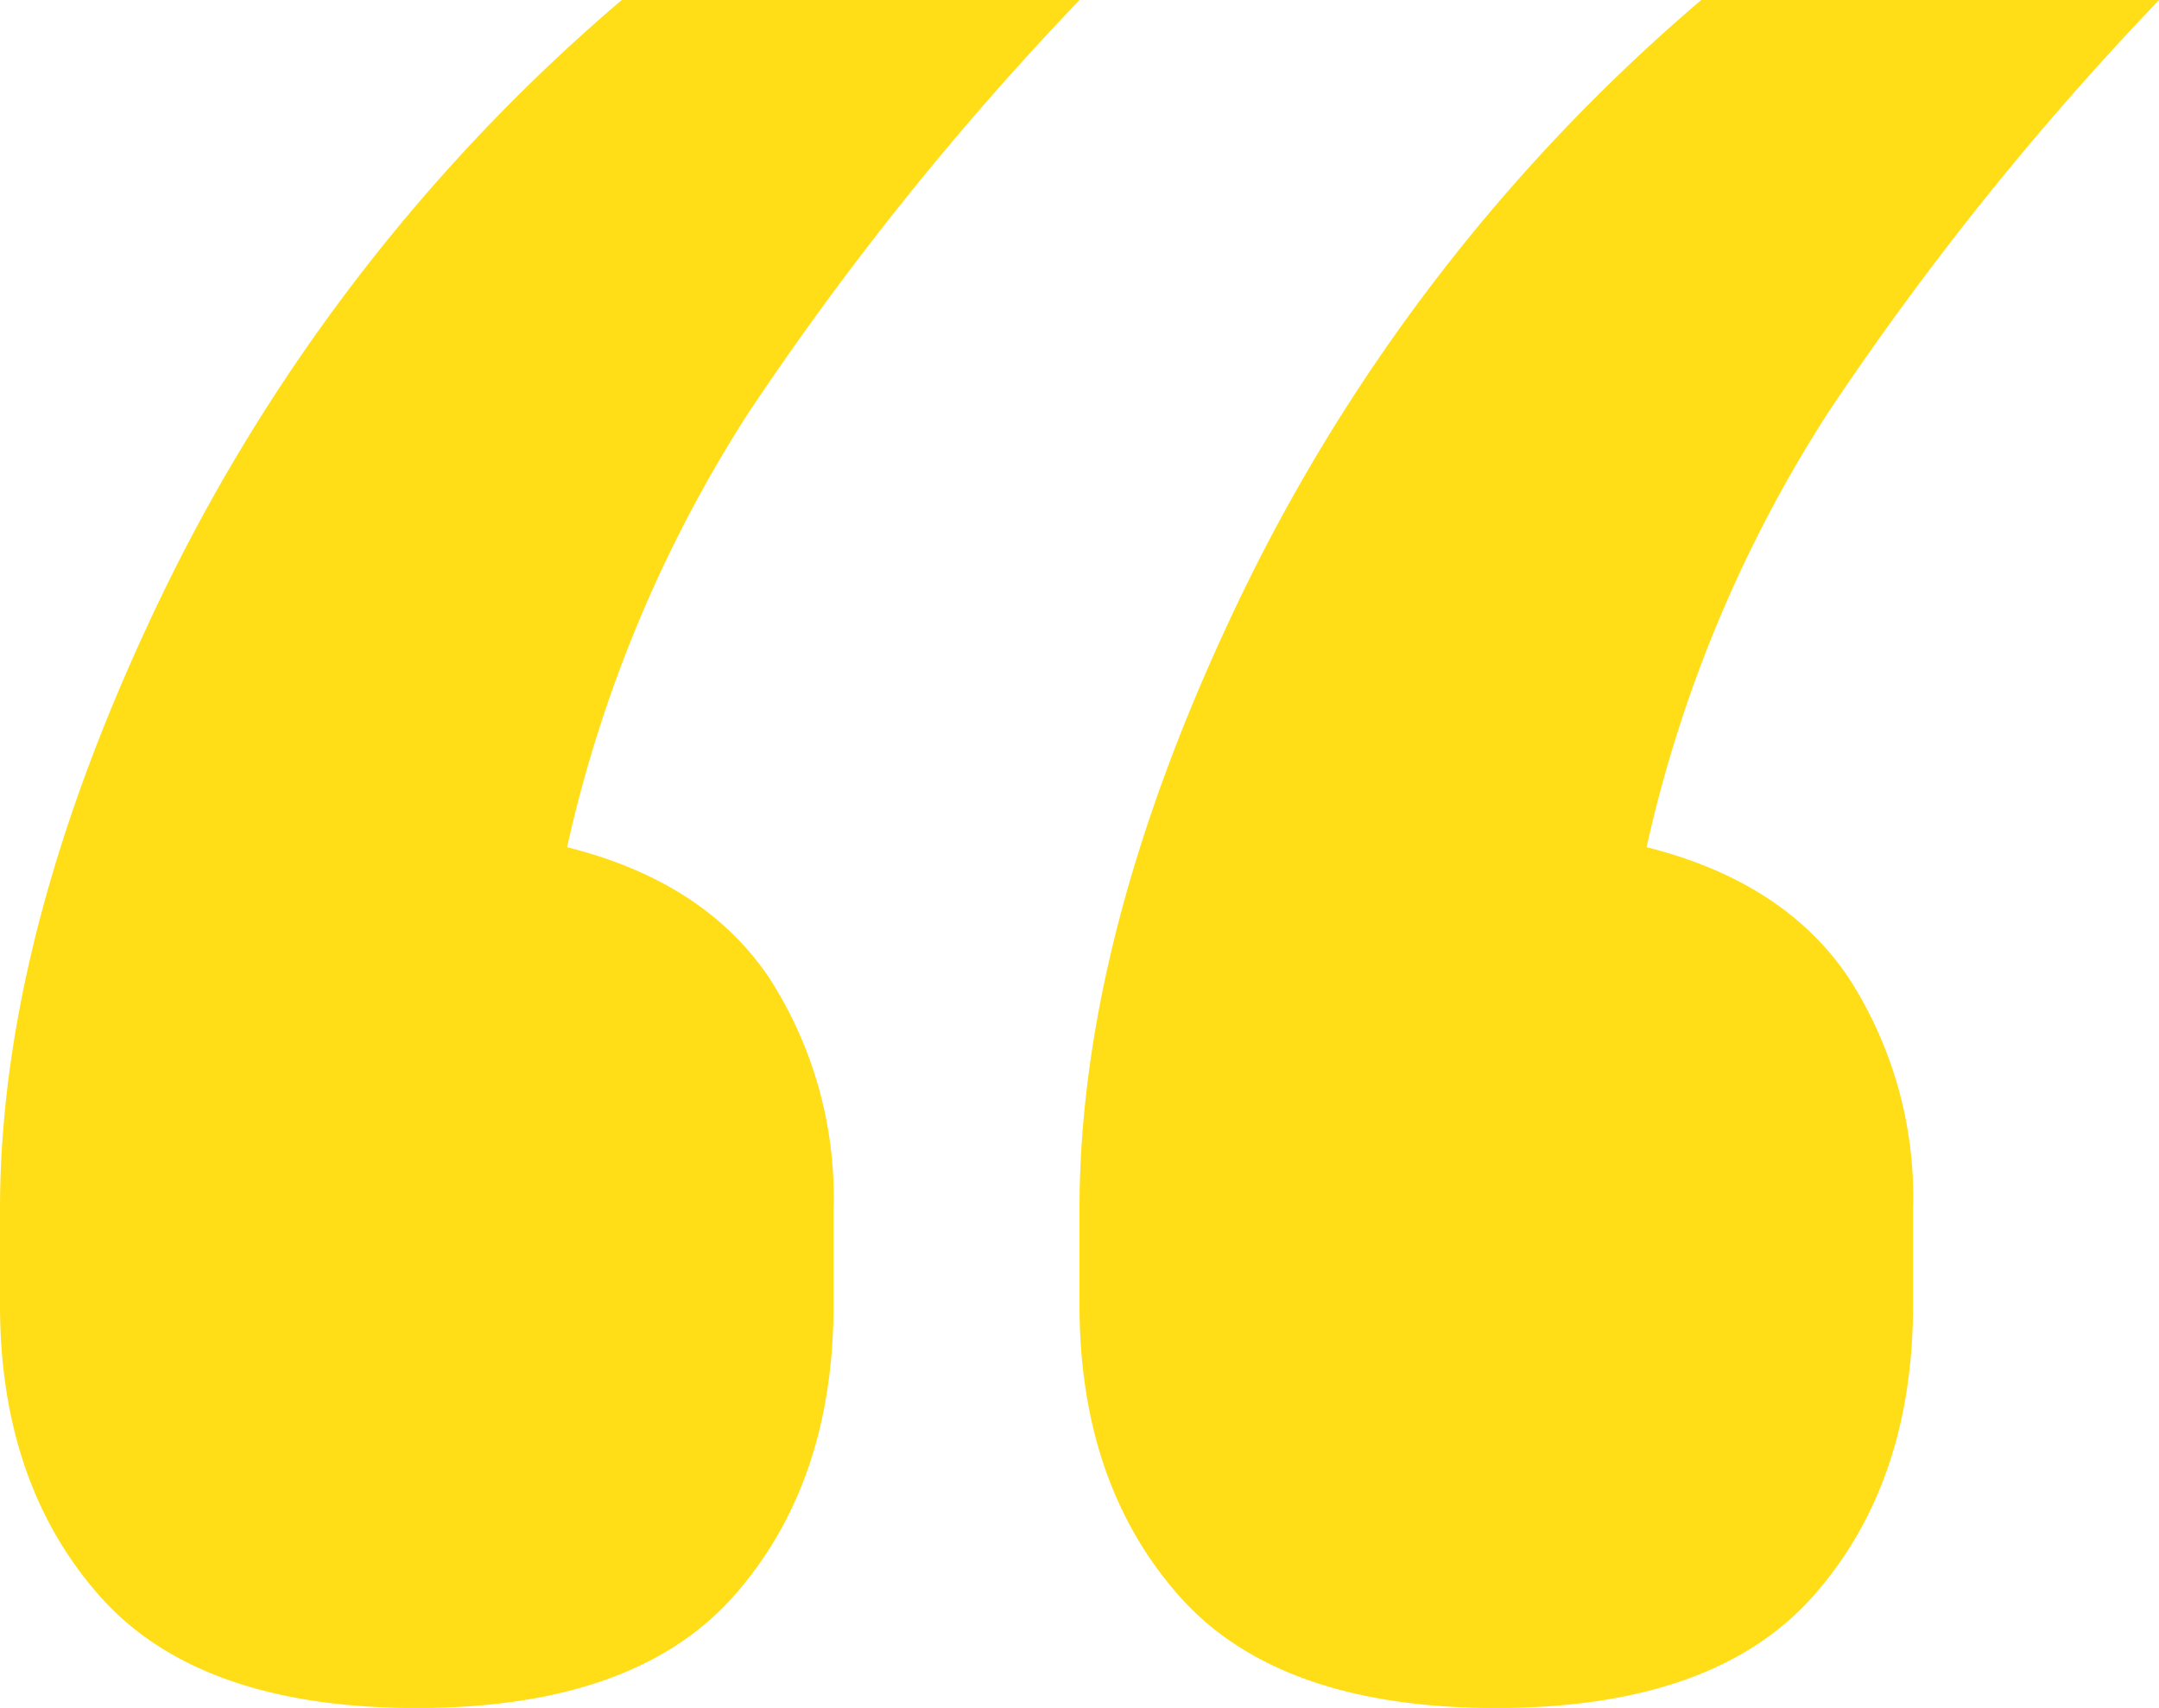
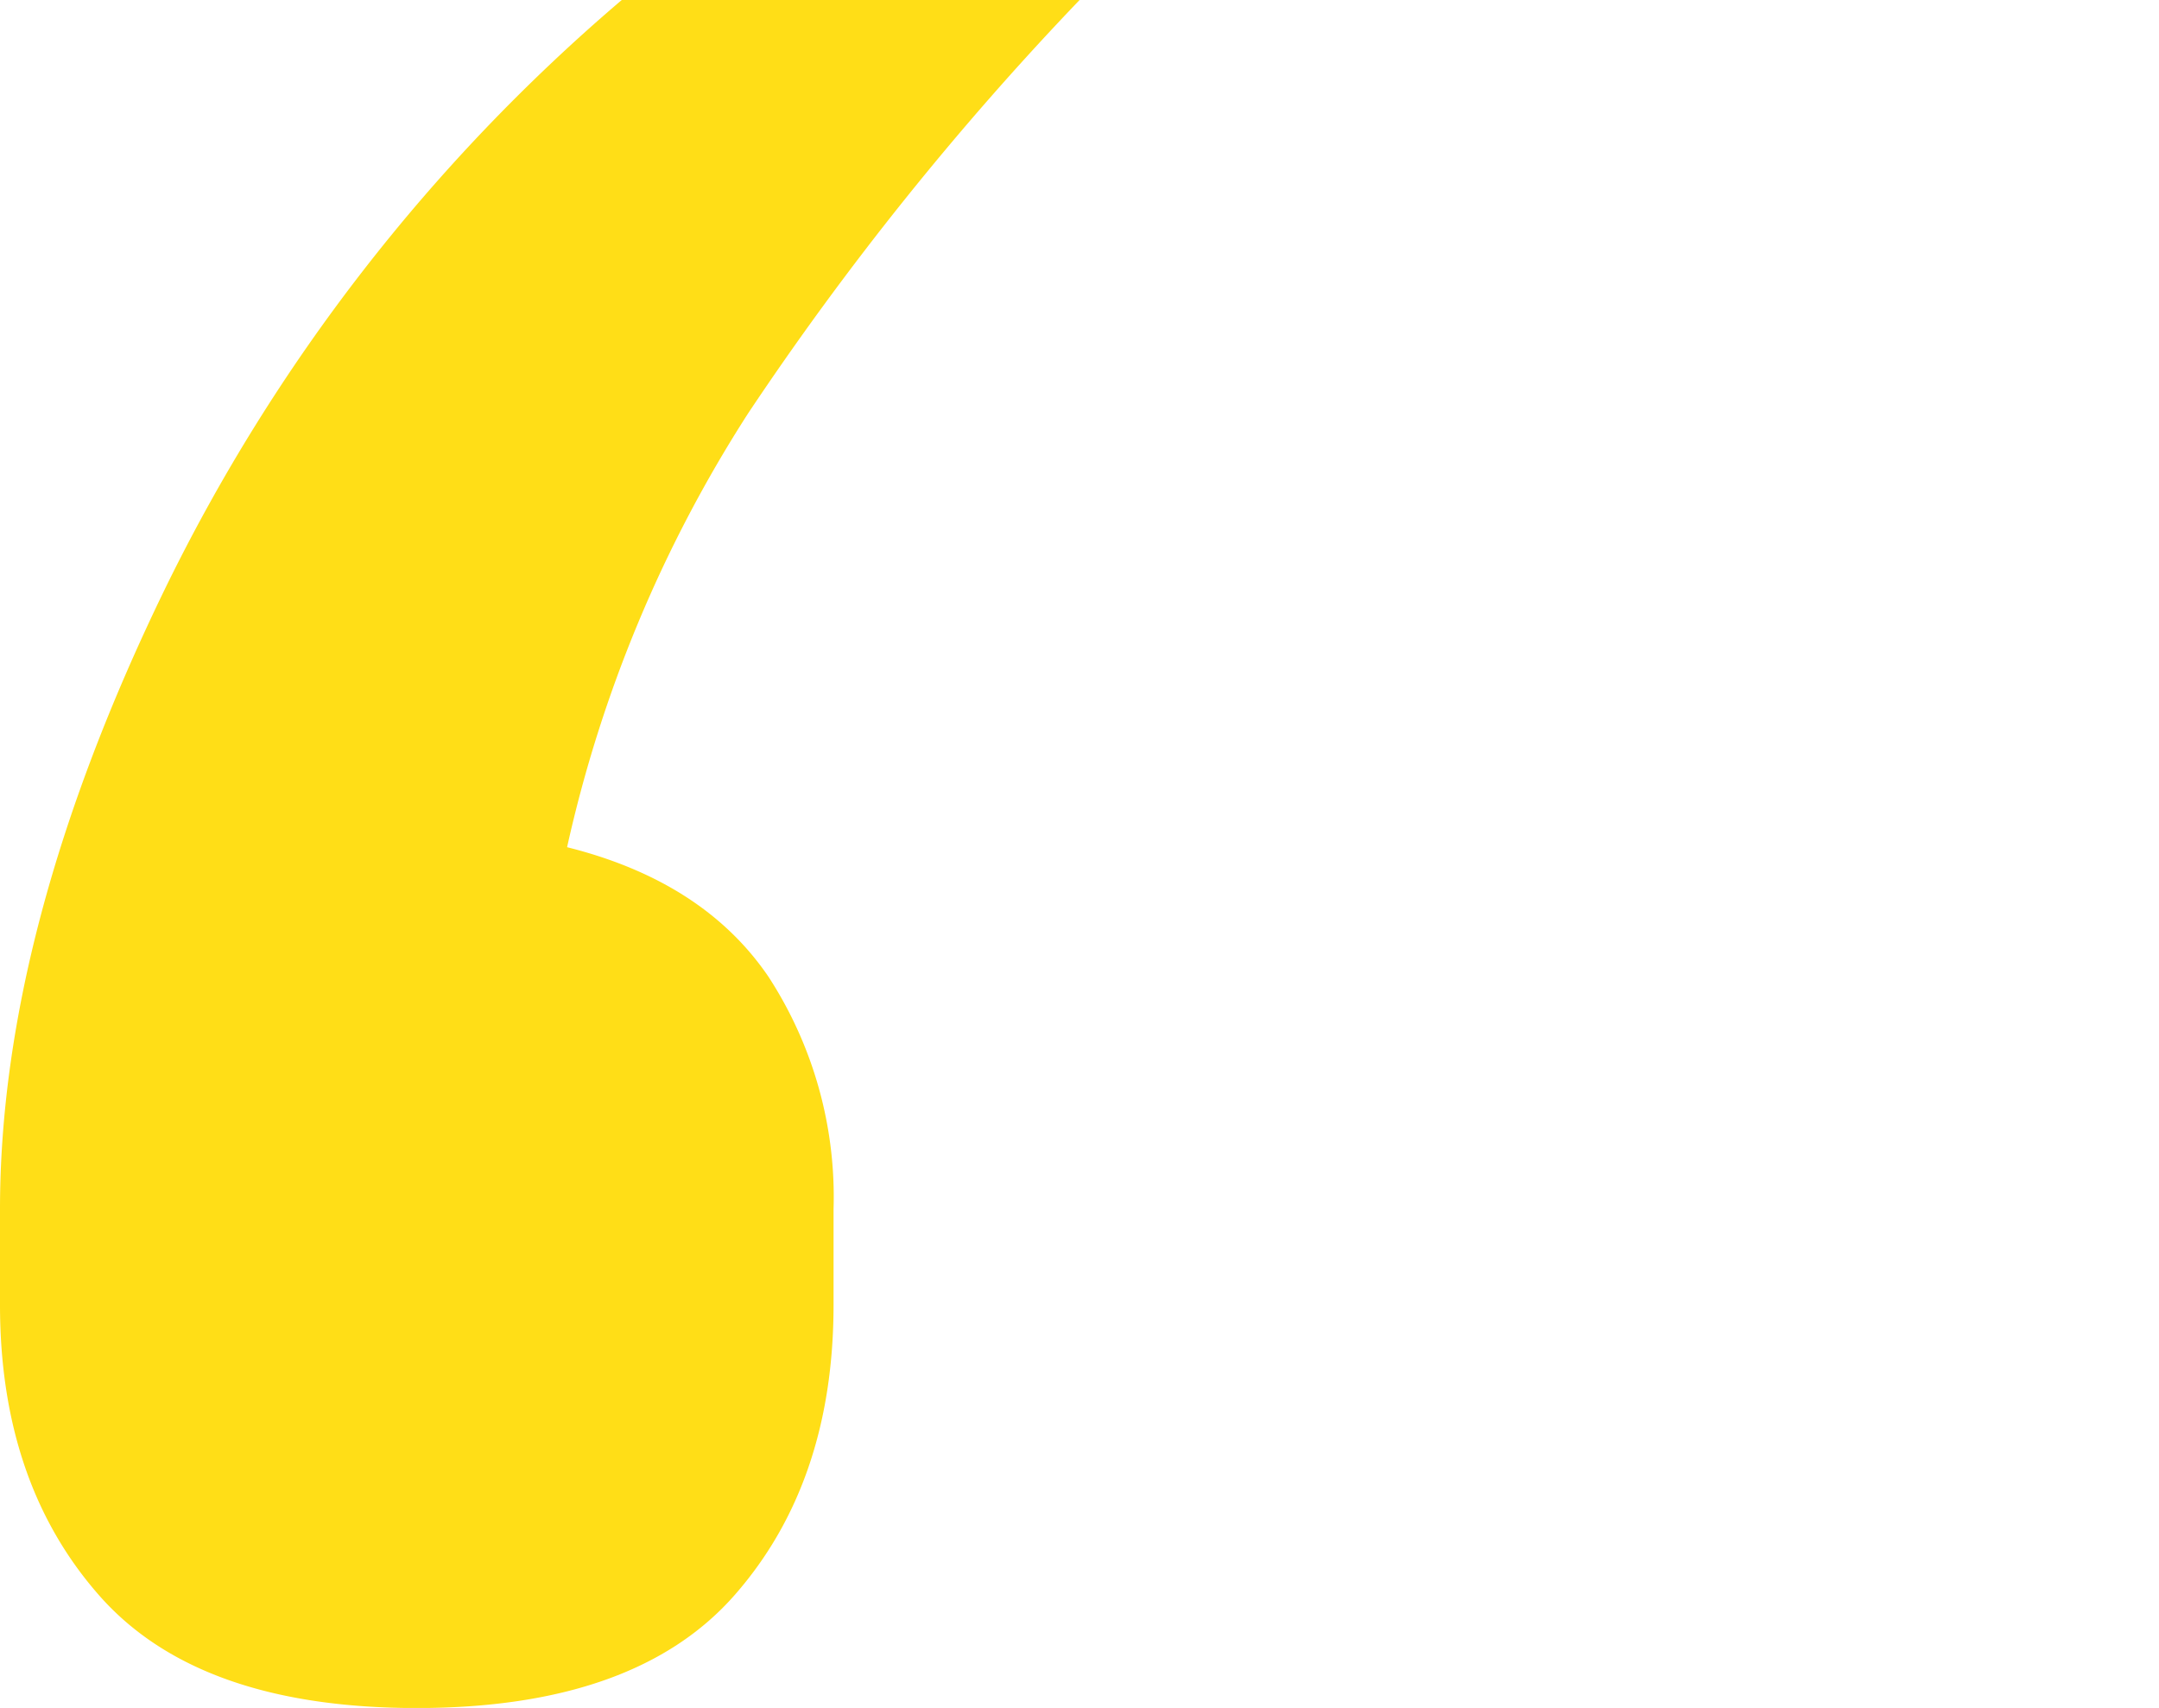
<svg xmlns="http://www.w3.org/2000/svg" viewBox="0 0 110.842 87.695">
  <defs>
    <style>
      .cls-1 {
        fill: #ffde17;
      }
    </style>
  </defs>
  <g id="quorte" transform="translate(-105.158 -2976.305)">
    <path id="Path_511" data-name="Path 511" class="cls-1" d="M23.172,69.2q-11.225,0-16.311-5.788T1.775,48.5V43.588q0-14.382,8.418-31.746A93.583,93.583,0,0,1,33.695-18.5H57.2A155.118,155.118,0,0,0,40.184,2.722,68.623,68.623,0,0,0,30.889,25q7.015,1.754,10.348,6.665a20.738,20.738,0,0,1,3.332,11.927V48.5q0,9.12-5.086,14.908T23.172,69.2Z" transform="translate(103.383 2994.805)" />
-     <path id="Path_512" data-name="Path 512" class="cls-1" d="M23.172,69.2q-11.225,0-16.311-5.788T1.775,48.5V43.588q0-14.382,8.418-31.746A93.583,93.583,0,0,1,33.695-18.5H57.2A155.118,155.118,0,0,0,40.184,2.722,68.623,68.623,0,0,0,30.889,25q7.015,1.754,10.348,6.665a20.738,20.738,0,0,1,3.332,11.927V48.5q0,9.12-5.086,14.908T23.172,69.2Z" transform="translate(158.804 2994.805)" />
  </g>
</svg>